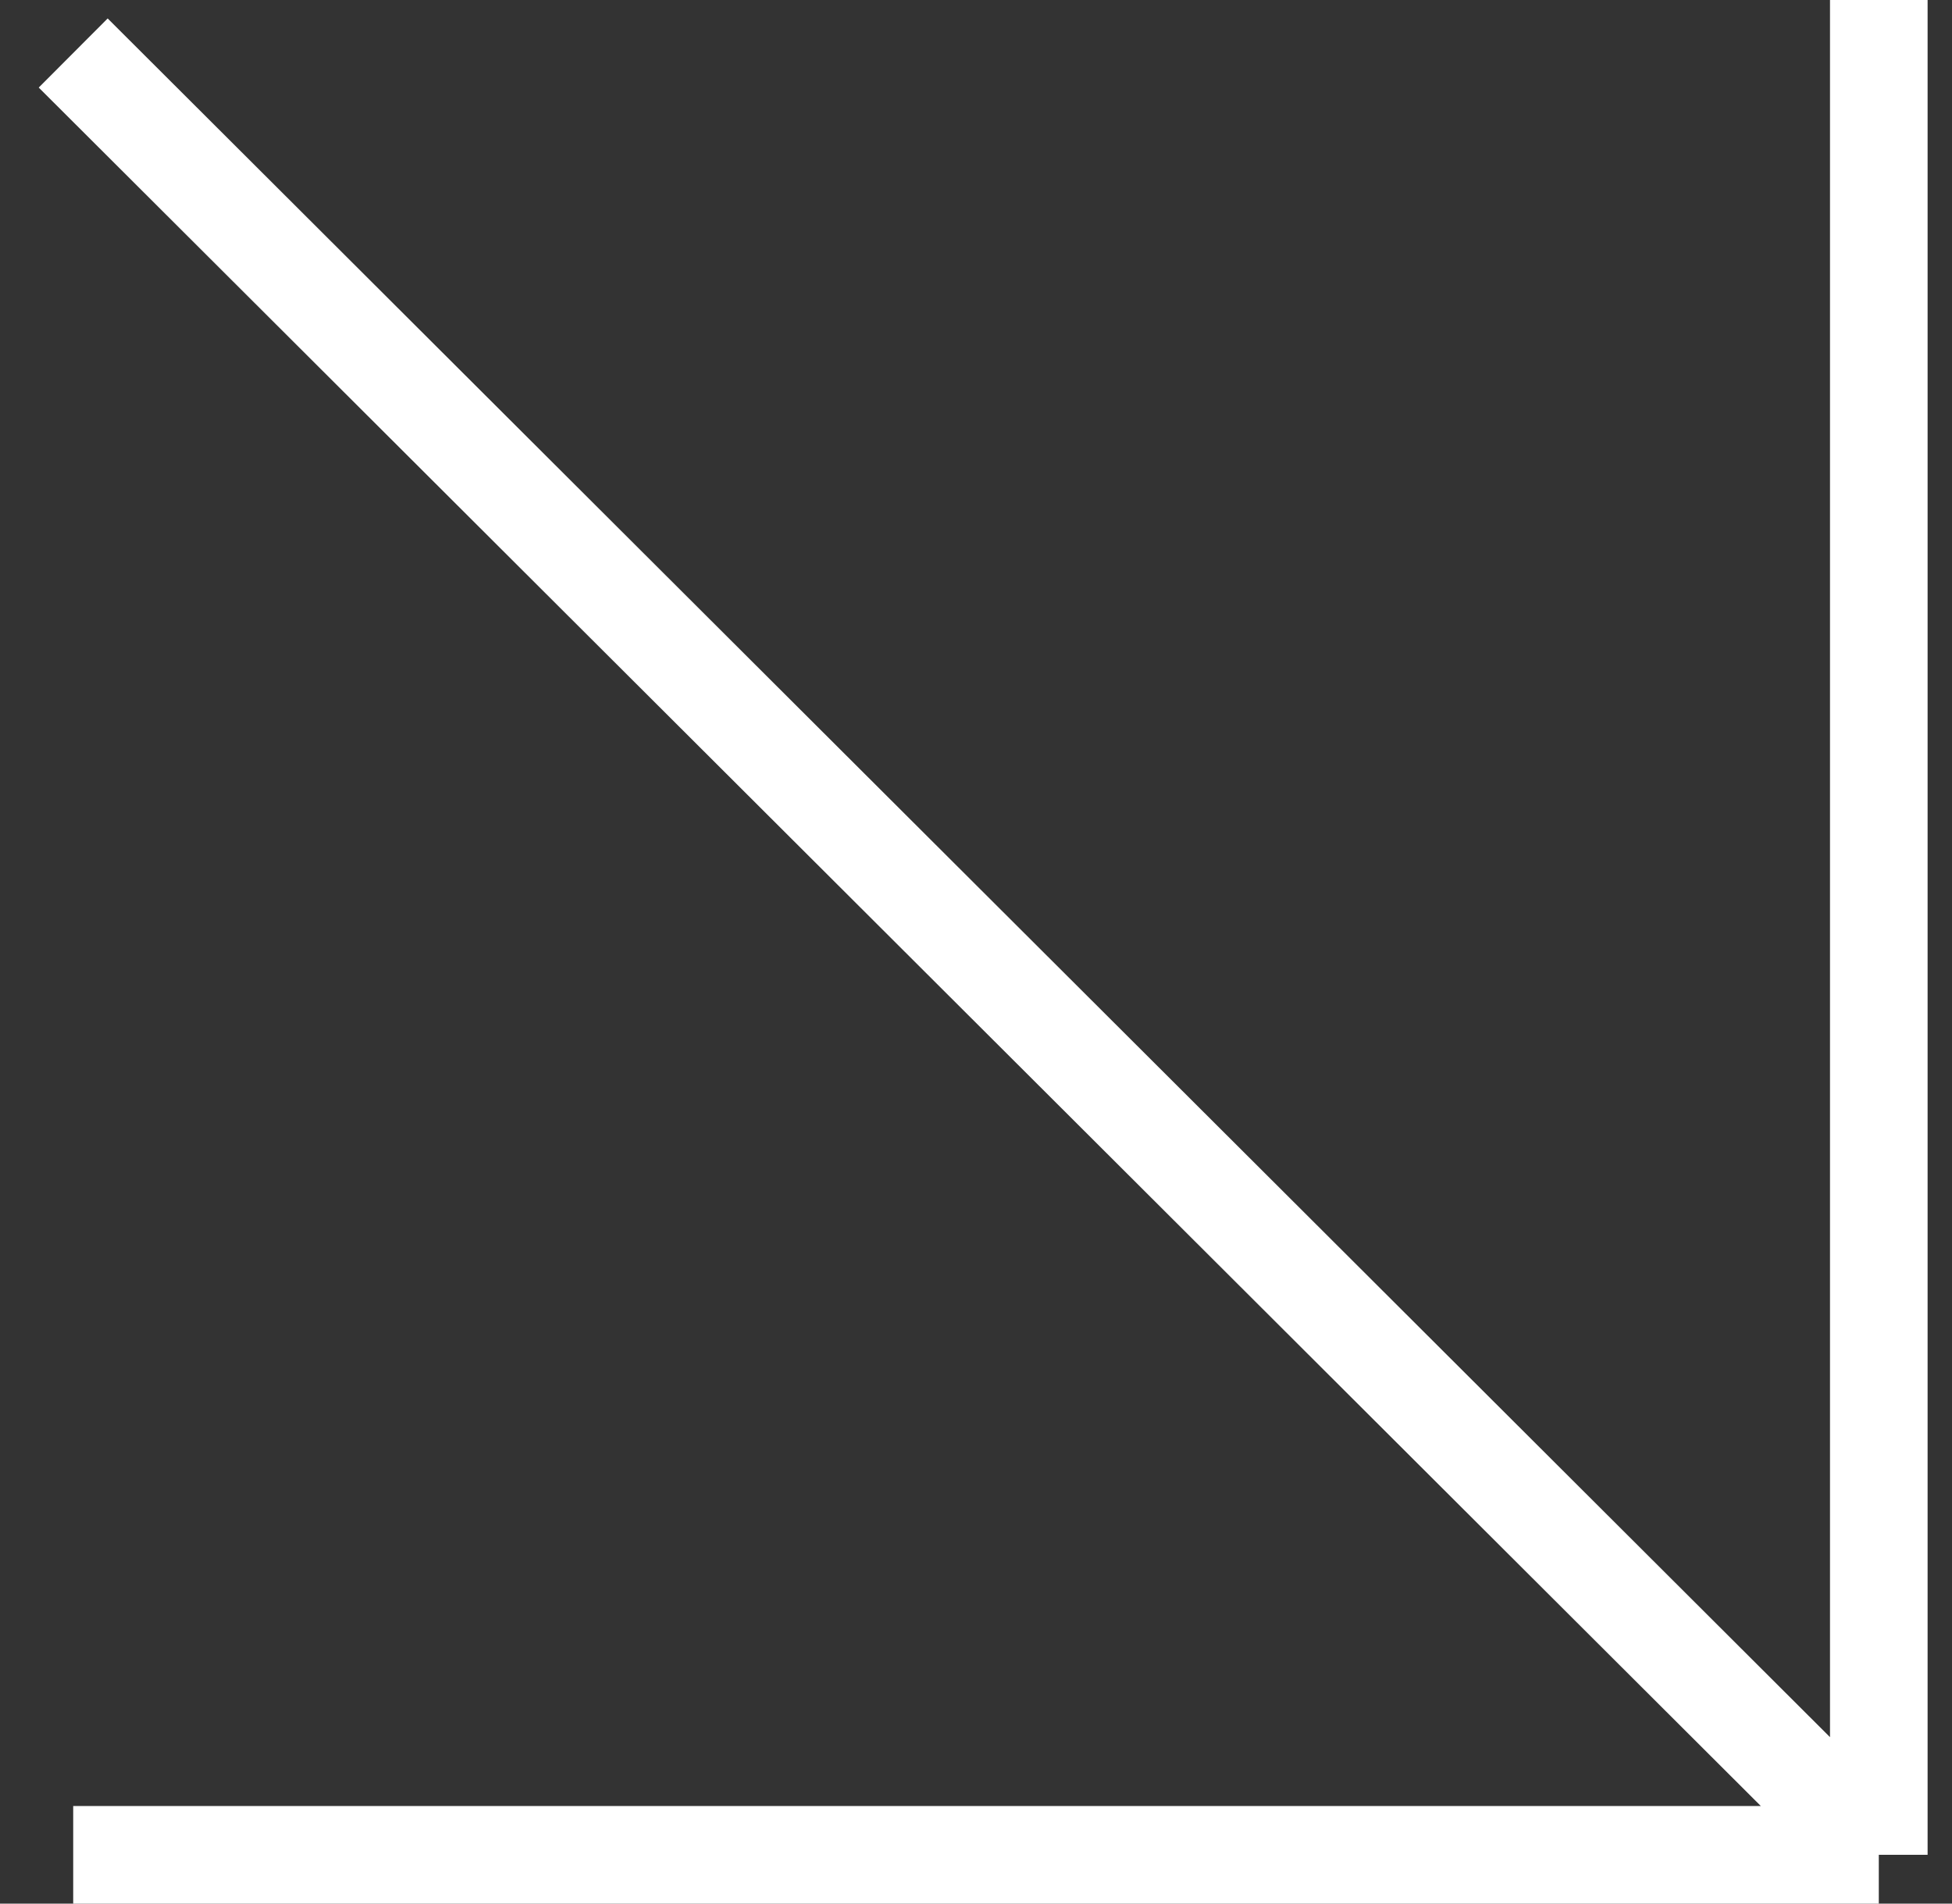
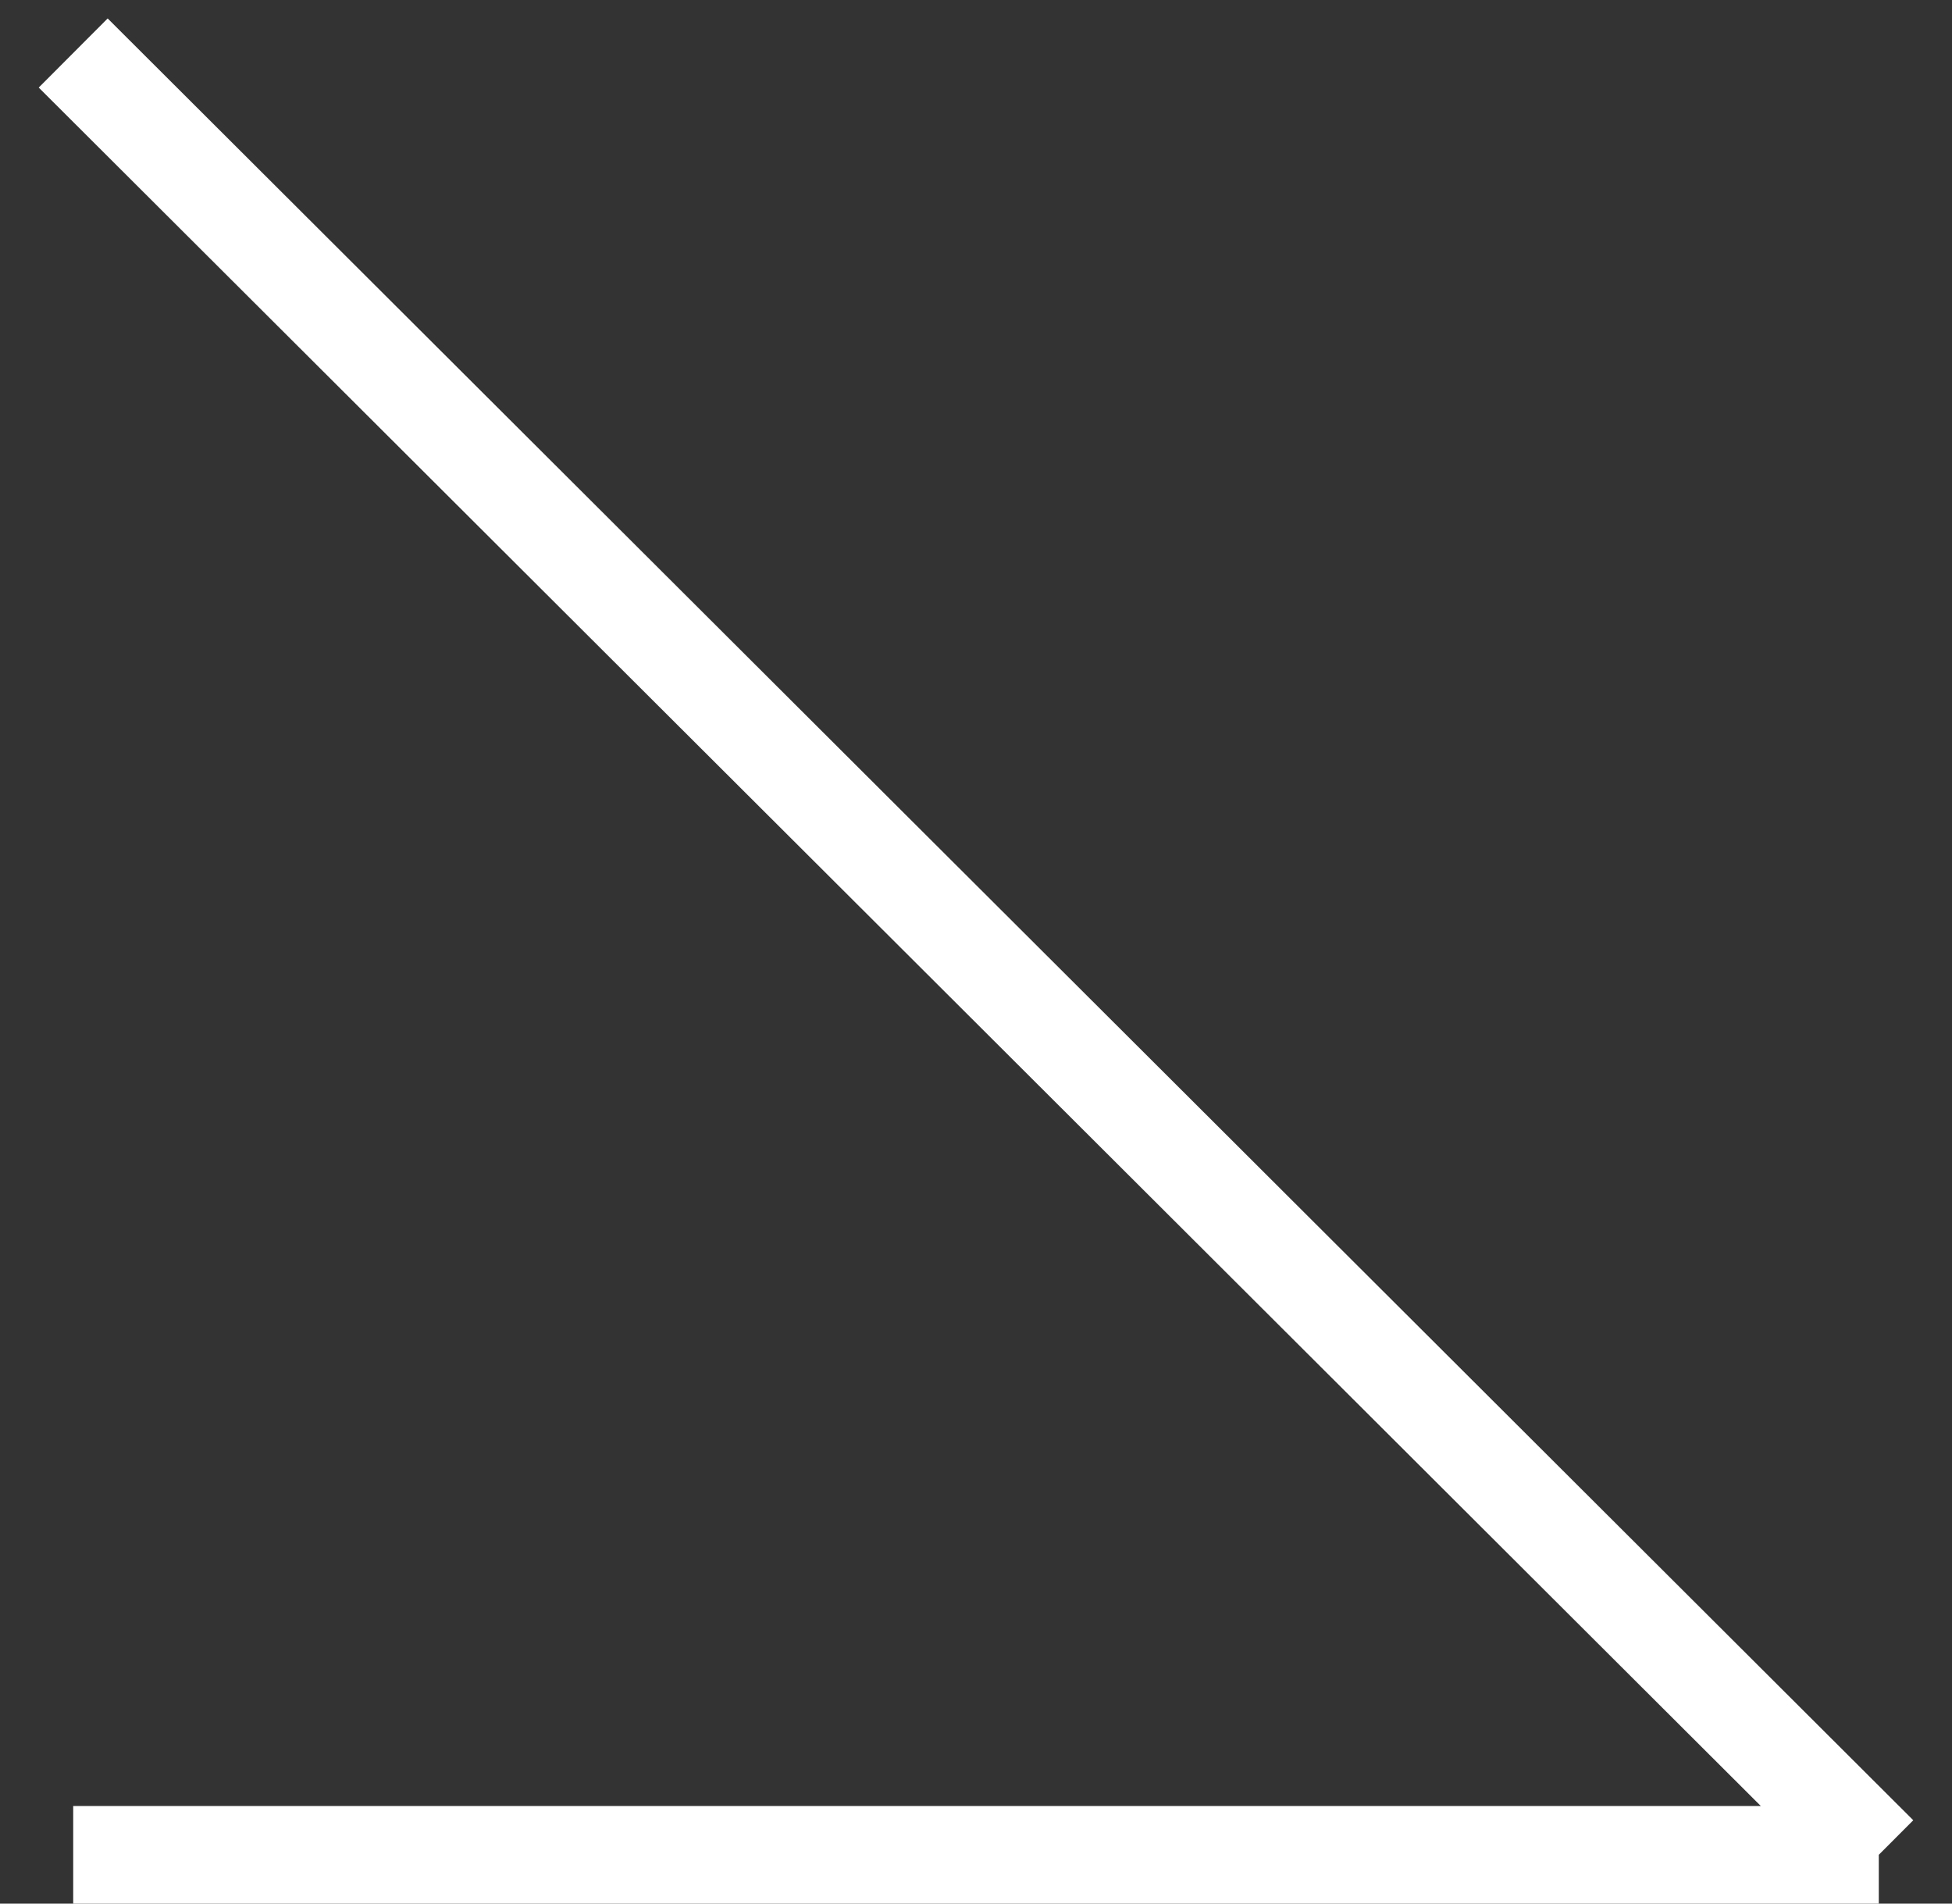
<svg xmlns="http://www.w3.org/2000/svg" width="40" height="39" viewBox="0 0 40 39" fill="none">
  <rect x="0" y="0" width="40" height="39" fill="#333333" stroke="none" />
-   <path d="M1.5 1.086L38.5 38M38.5 38L1.5 38M38.5 38L38.5 0" stroke="white" stroke-width="2" />
+   <path d="M1.5 1.086L38.5 38M38.5 38L1.5 38M38.5 38" stroke="white" stroke-width="2" />
</svg>